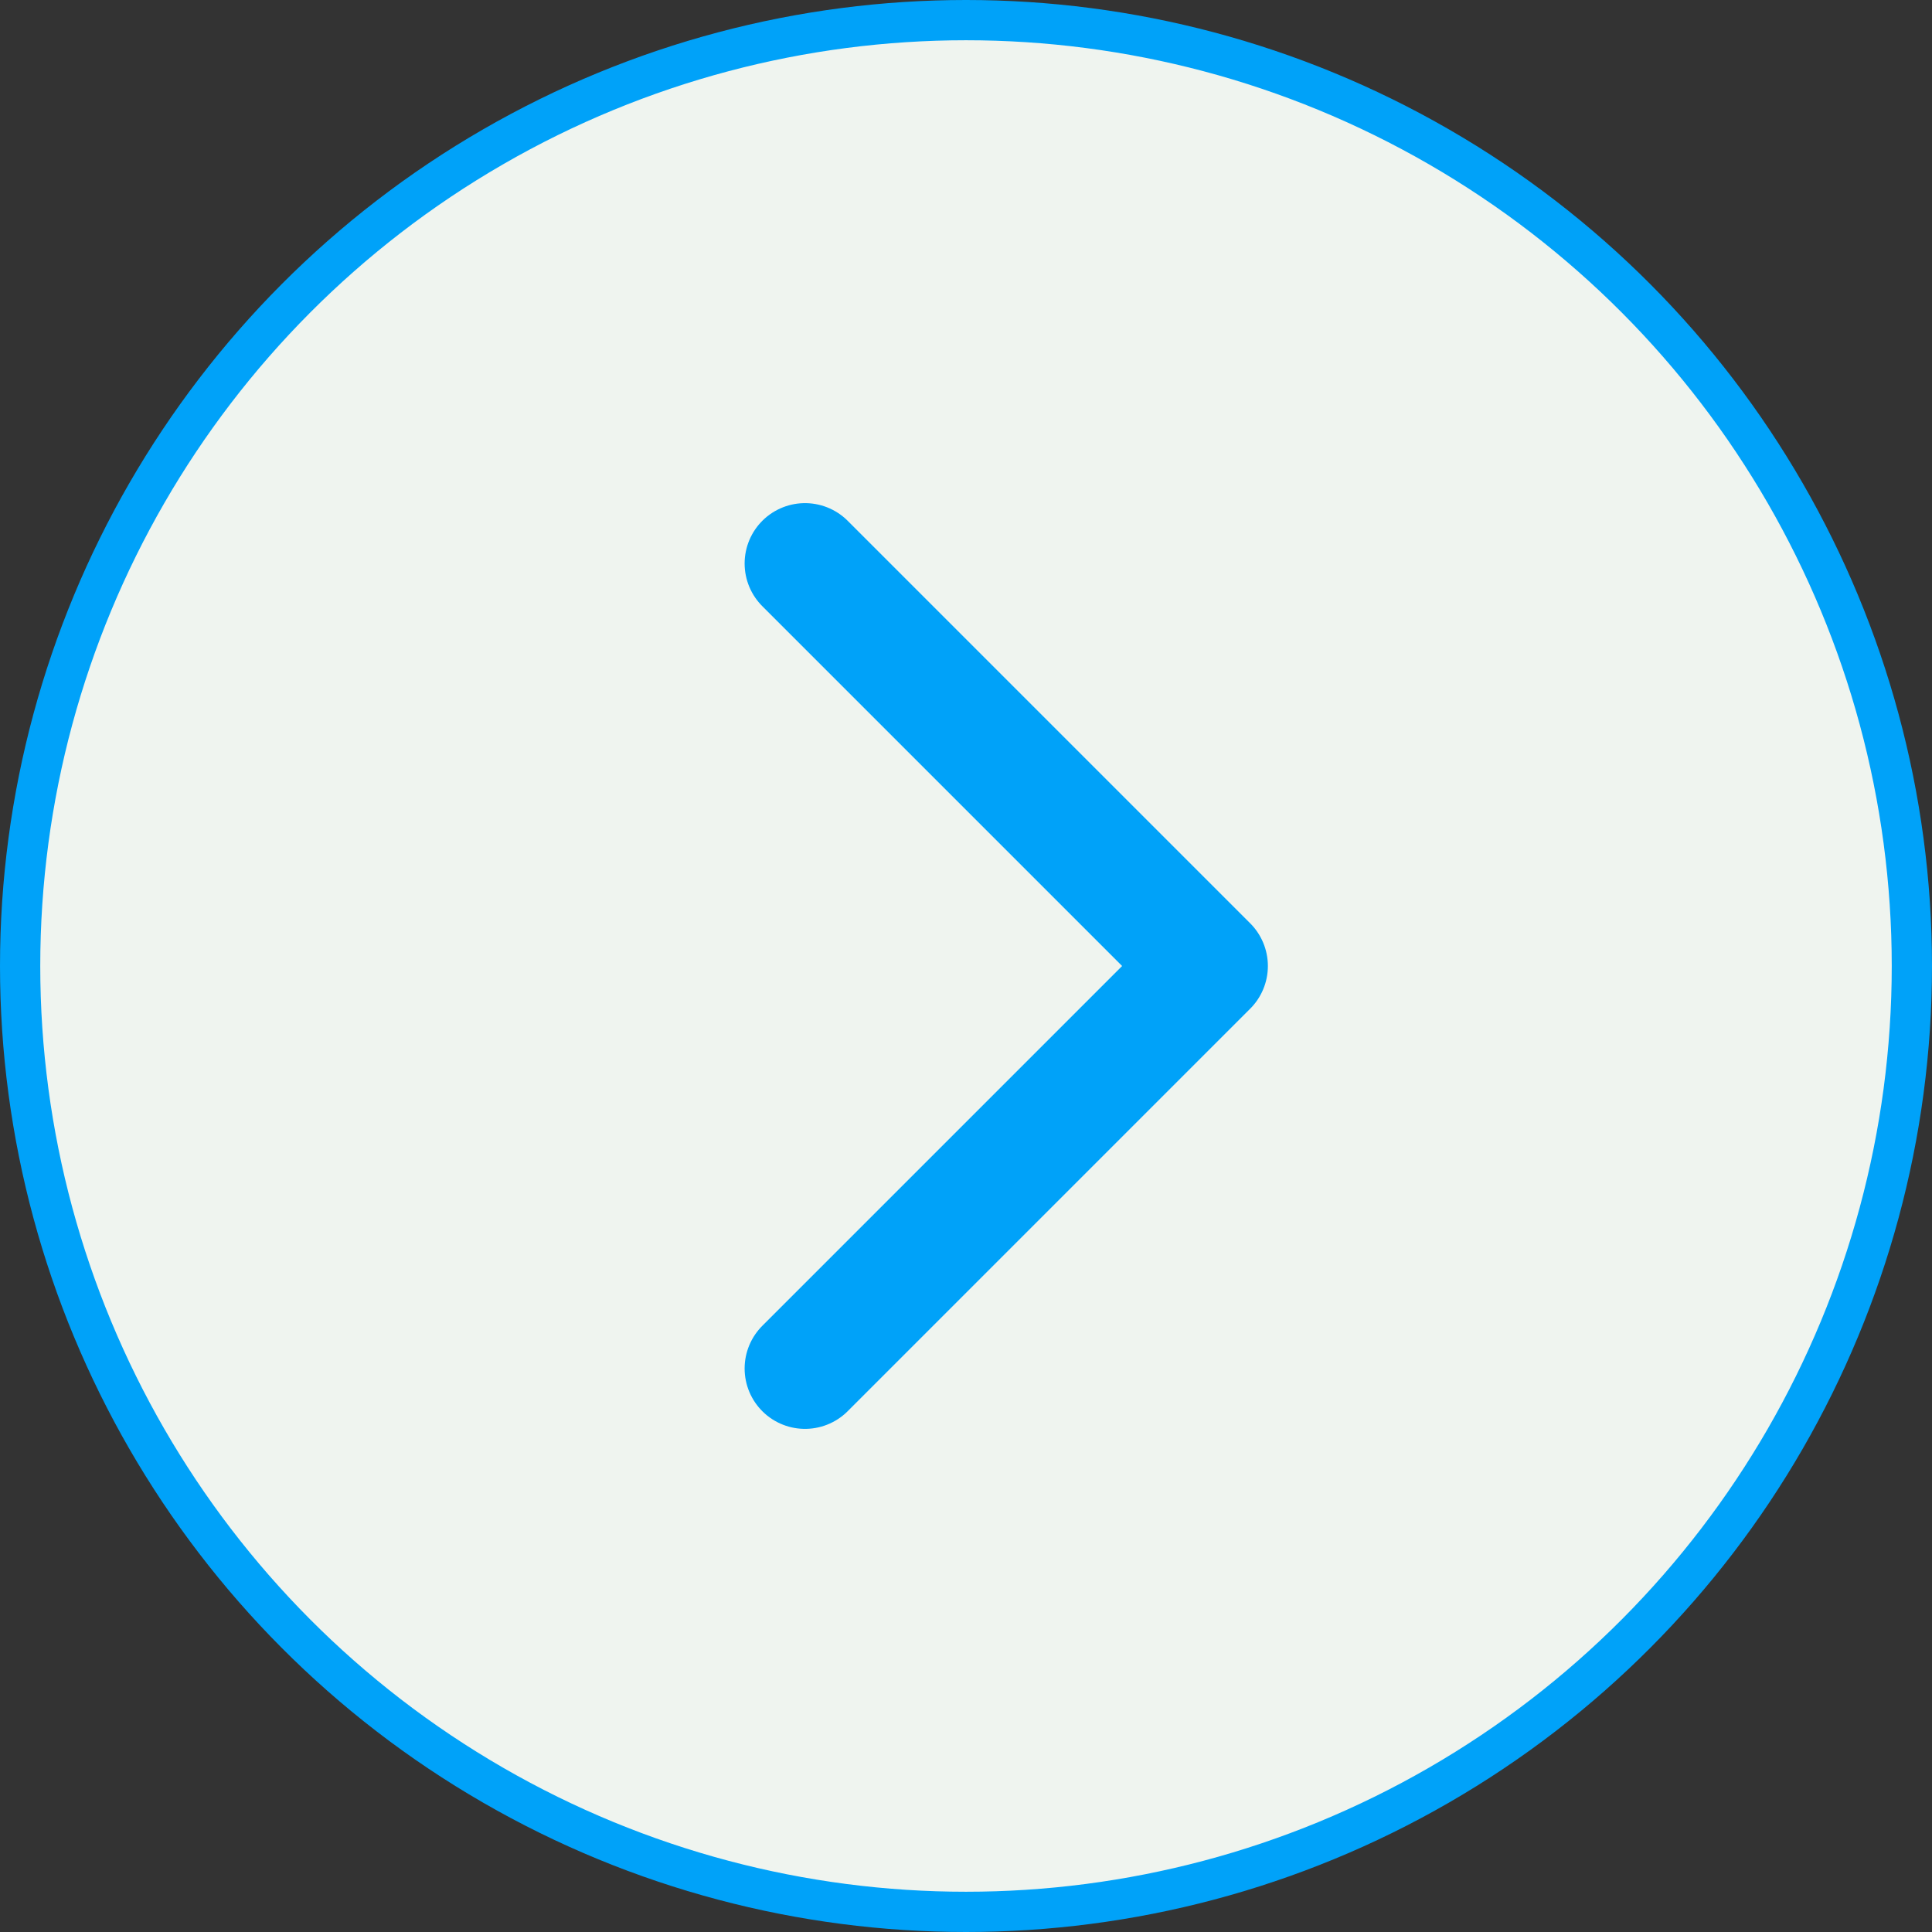
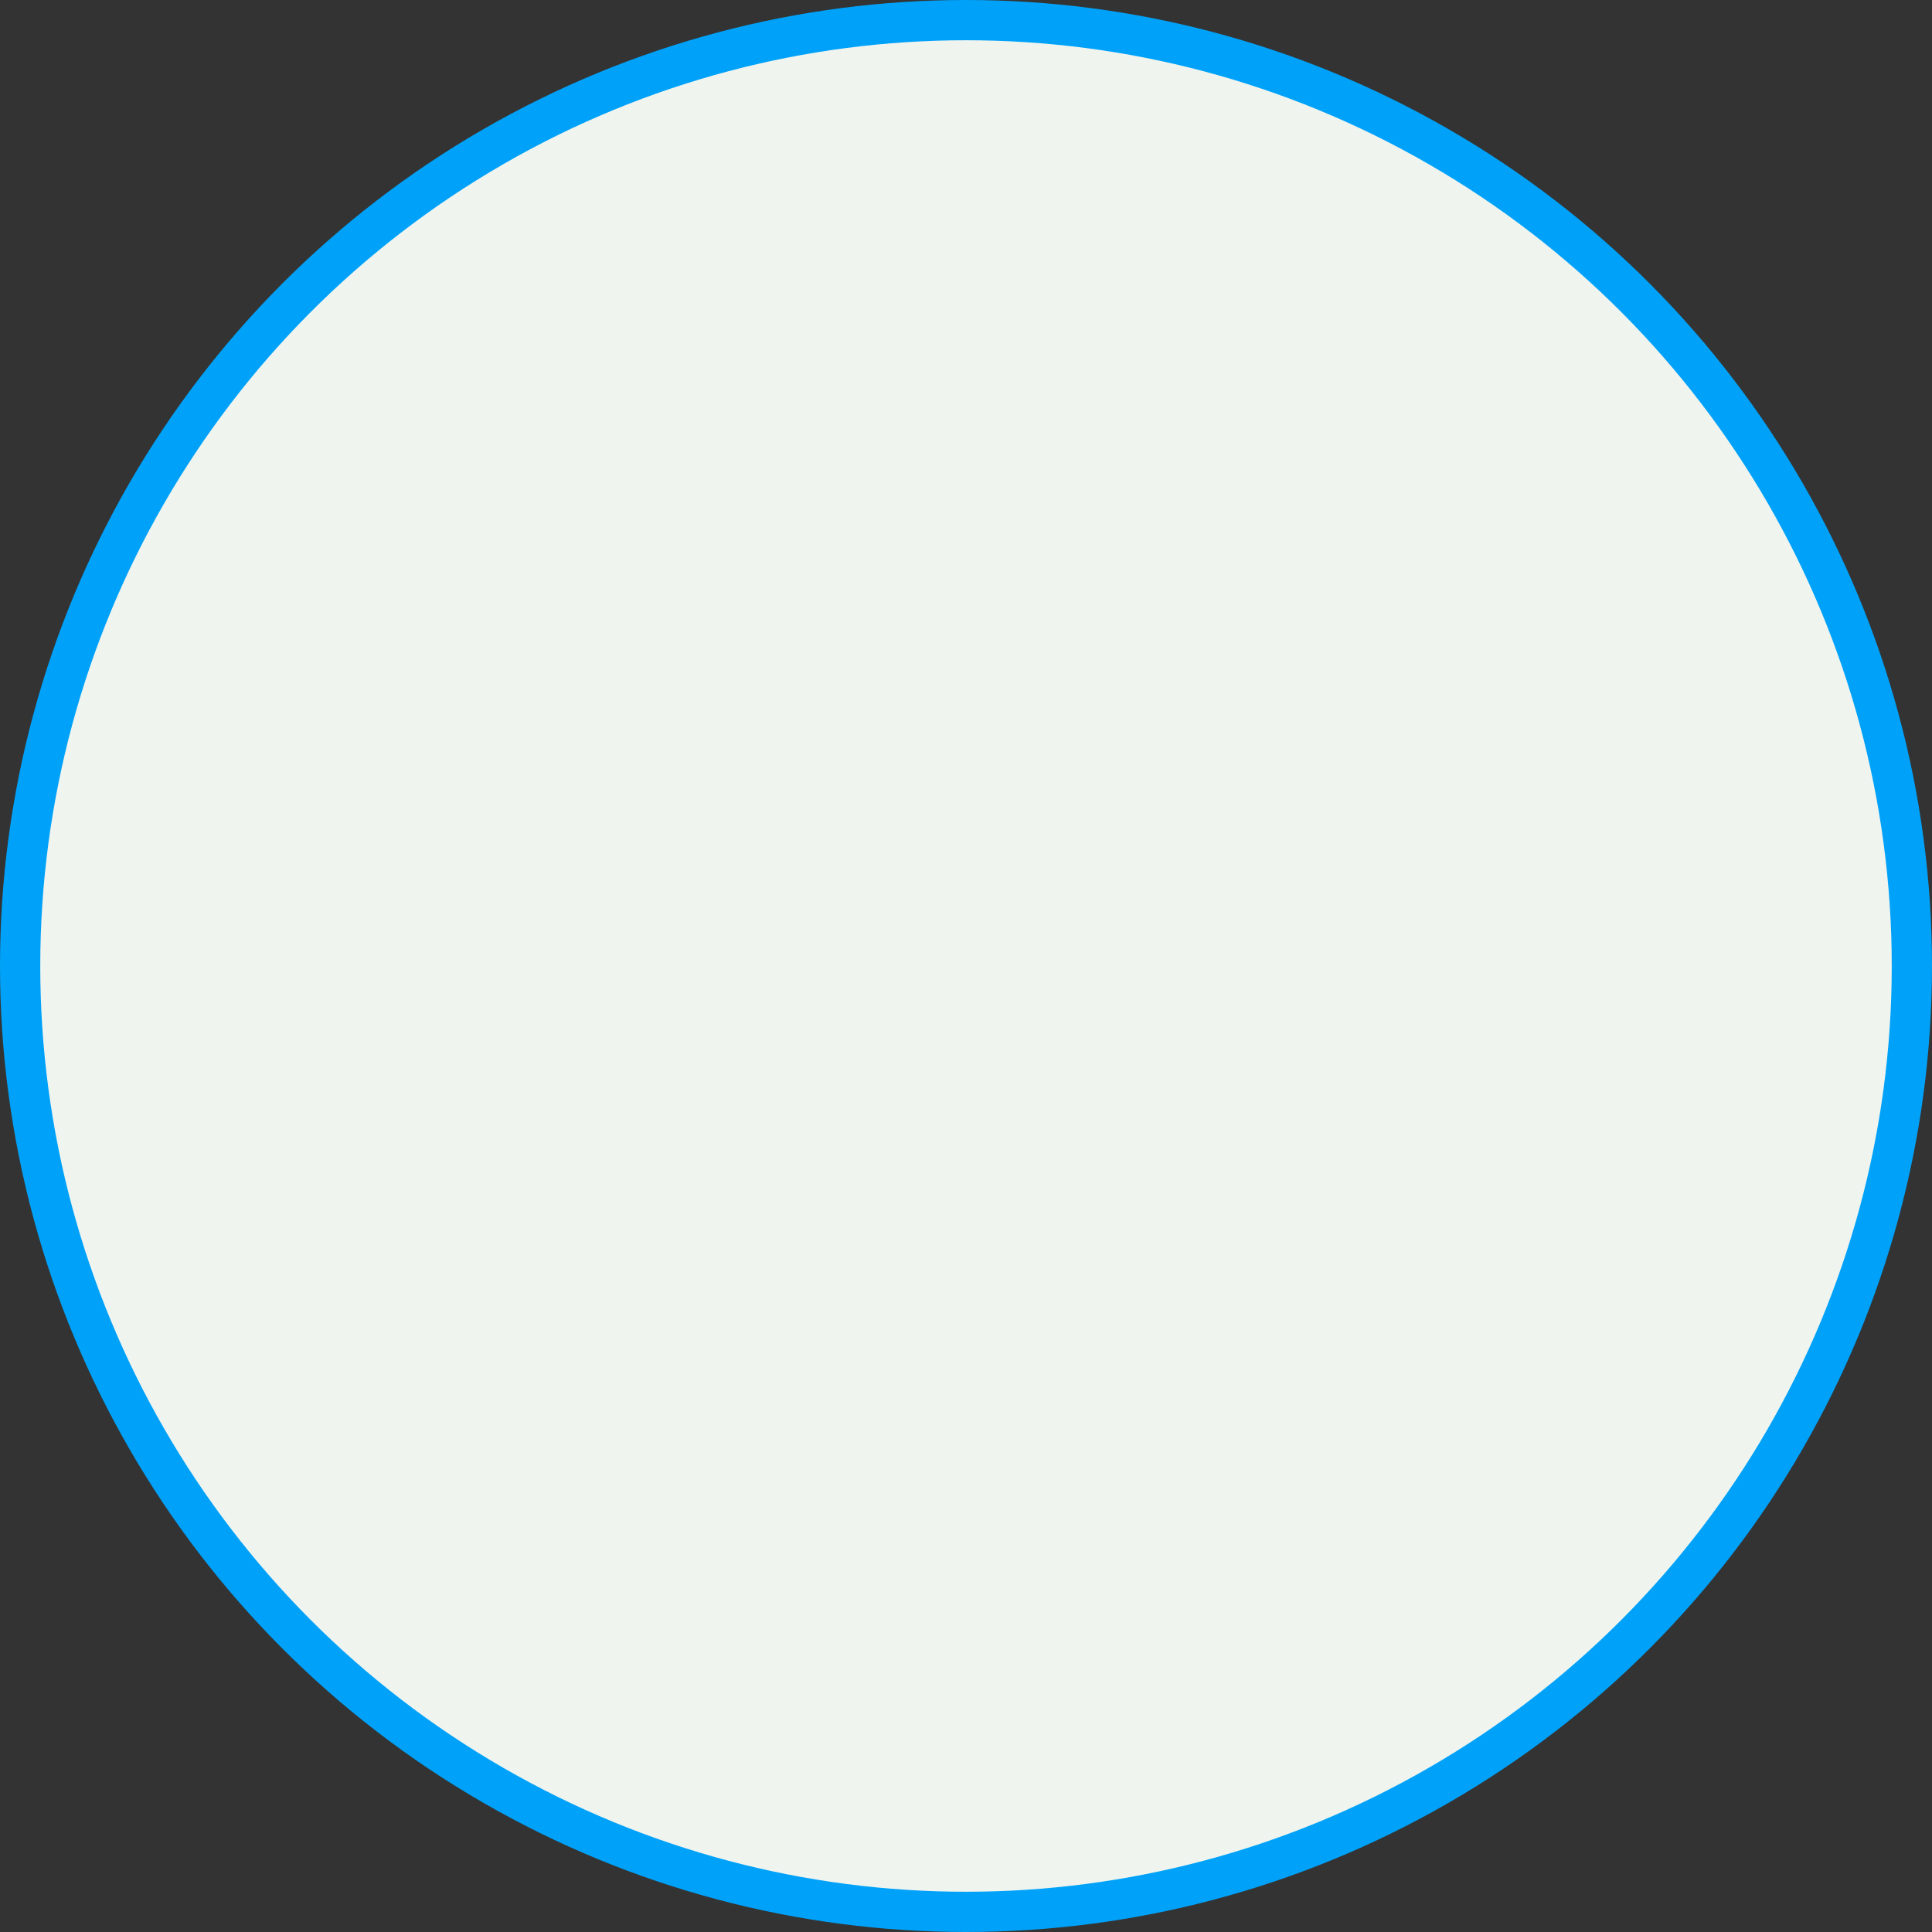
<svg xmlns="http://www.w3.org/2000/svg" width="48" height="48" viewBox="0 0 48 48" fill="none">
  <rect x="0" y="0" width="48" height="48" fill="#333333" stroke="none" />
  <circle cx="24" cy="24" r="23.5" fill="#EFF4EF" stroke="#00A2F9" />
-   <path d="M20 14L30 24L20 34" stroke="#00A2F9" stroke-width="3" stroke-linecap="round" stroke-linejoin="round" />
</svg>